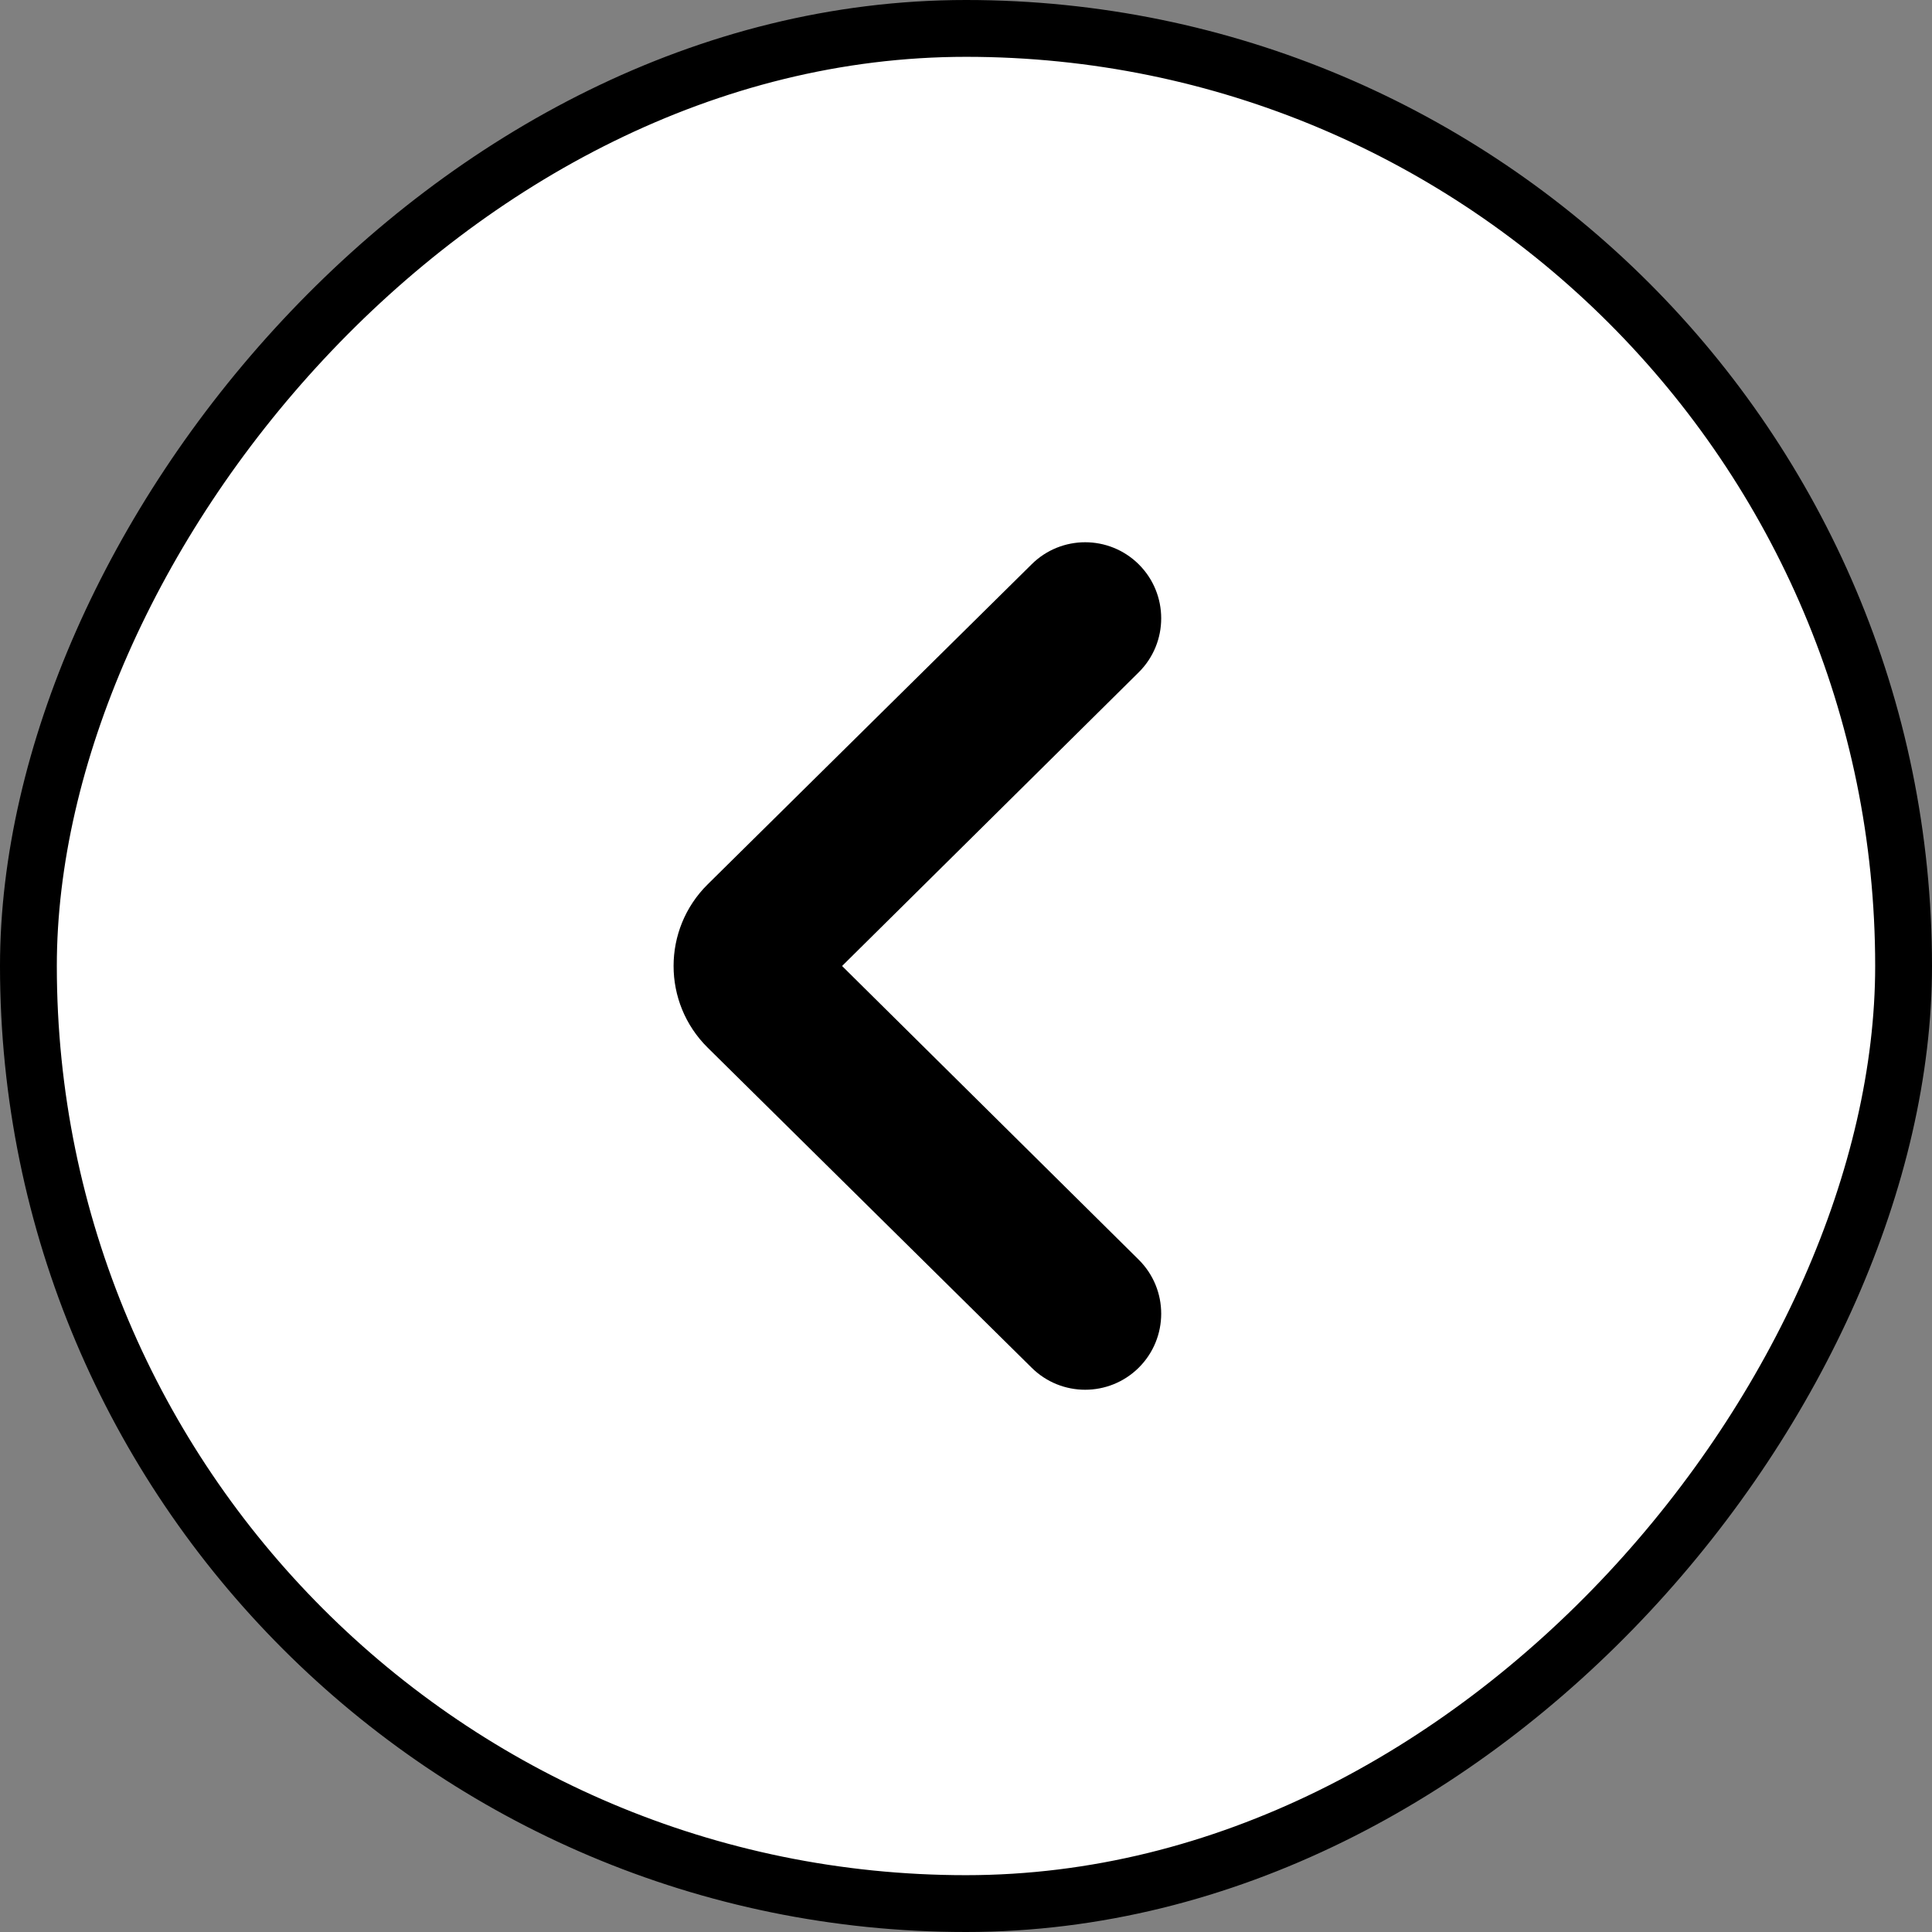
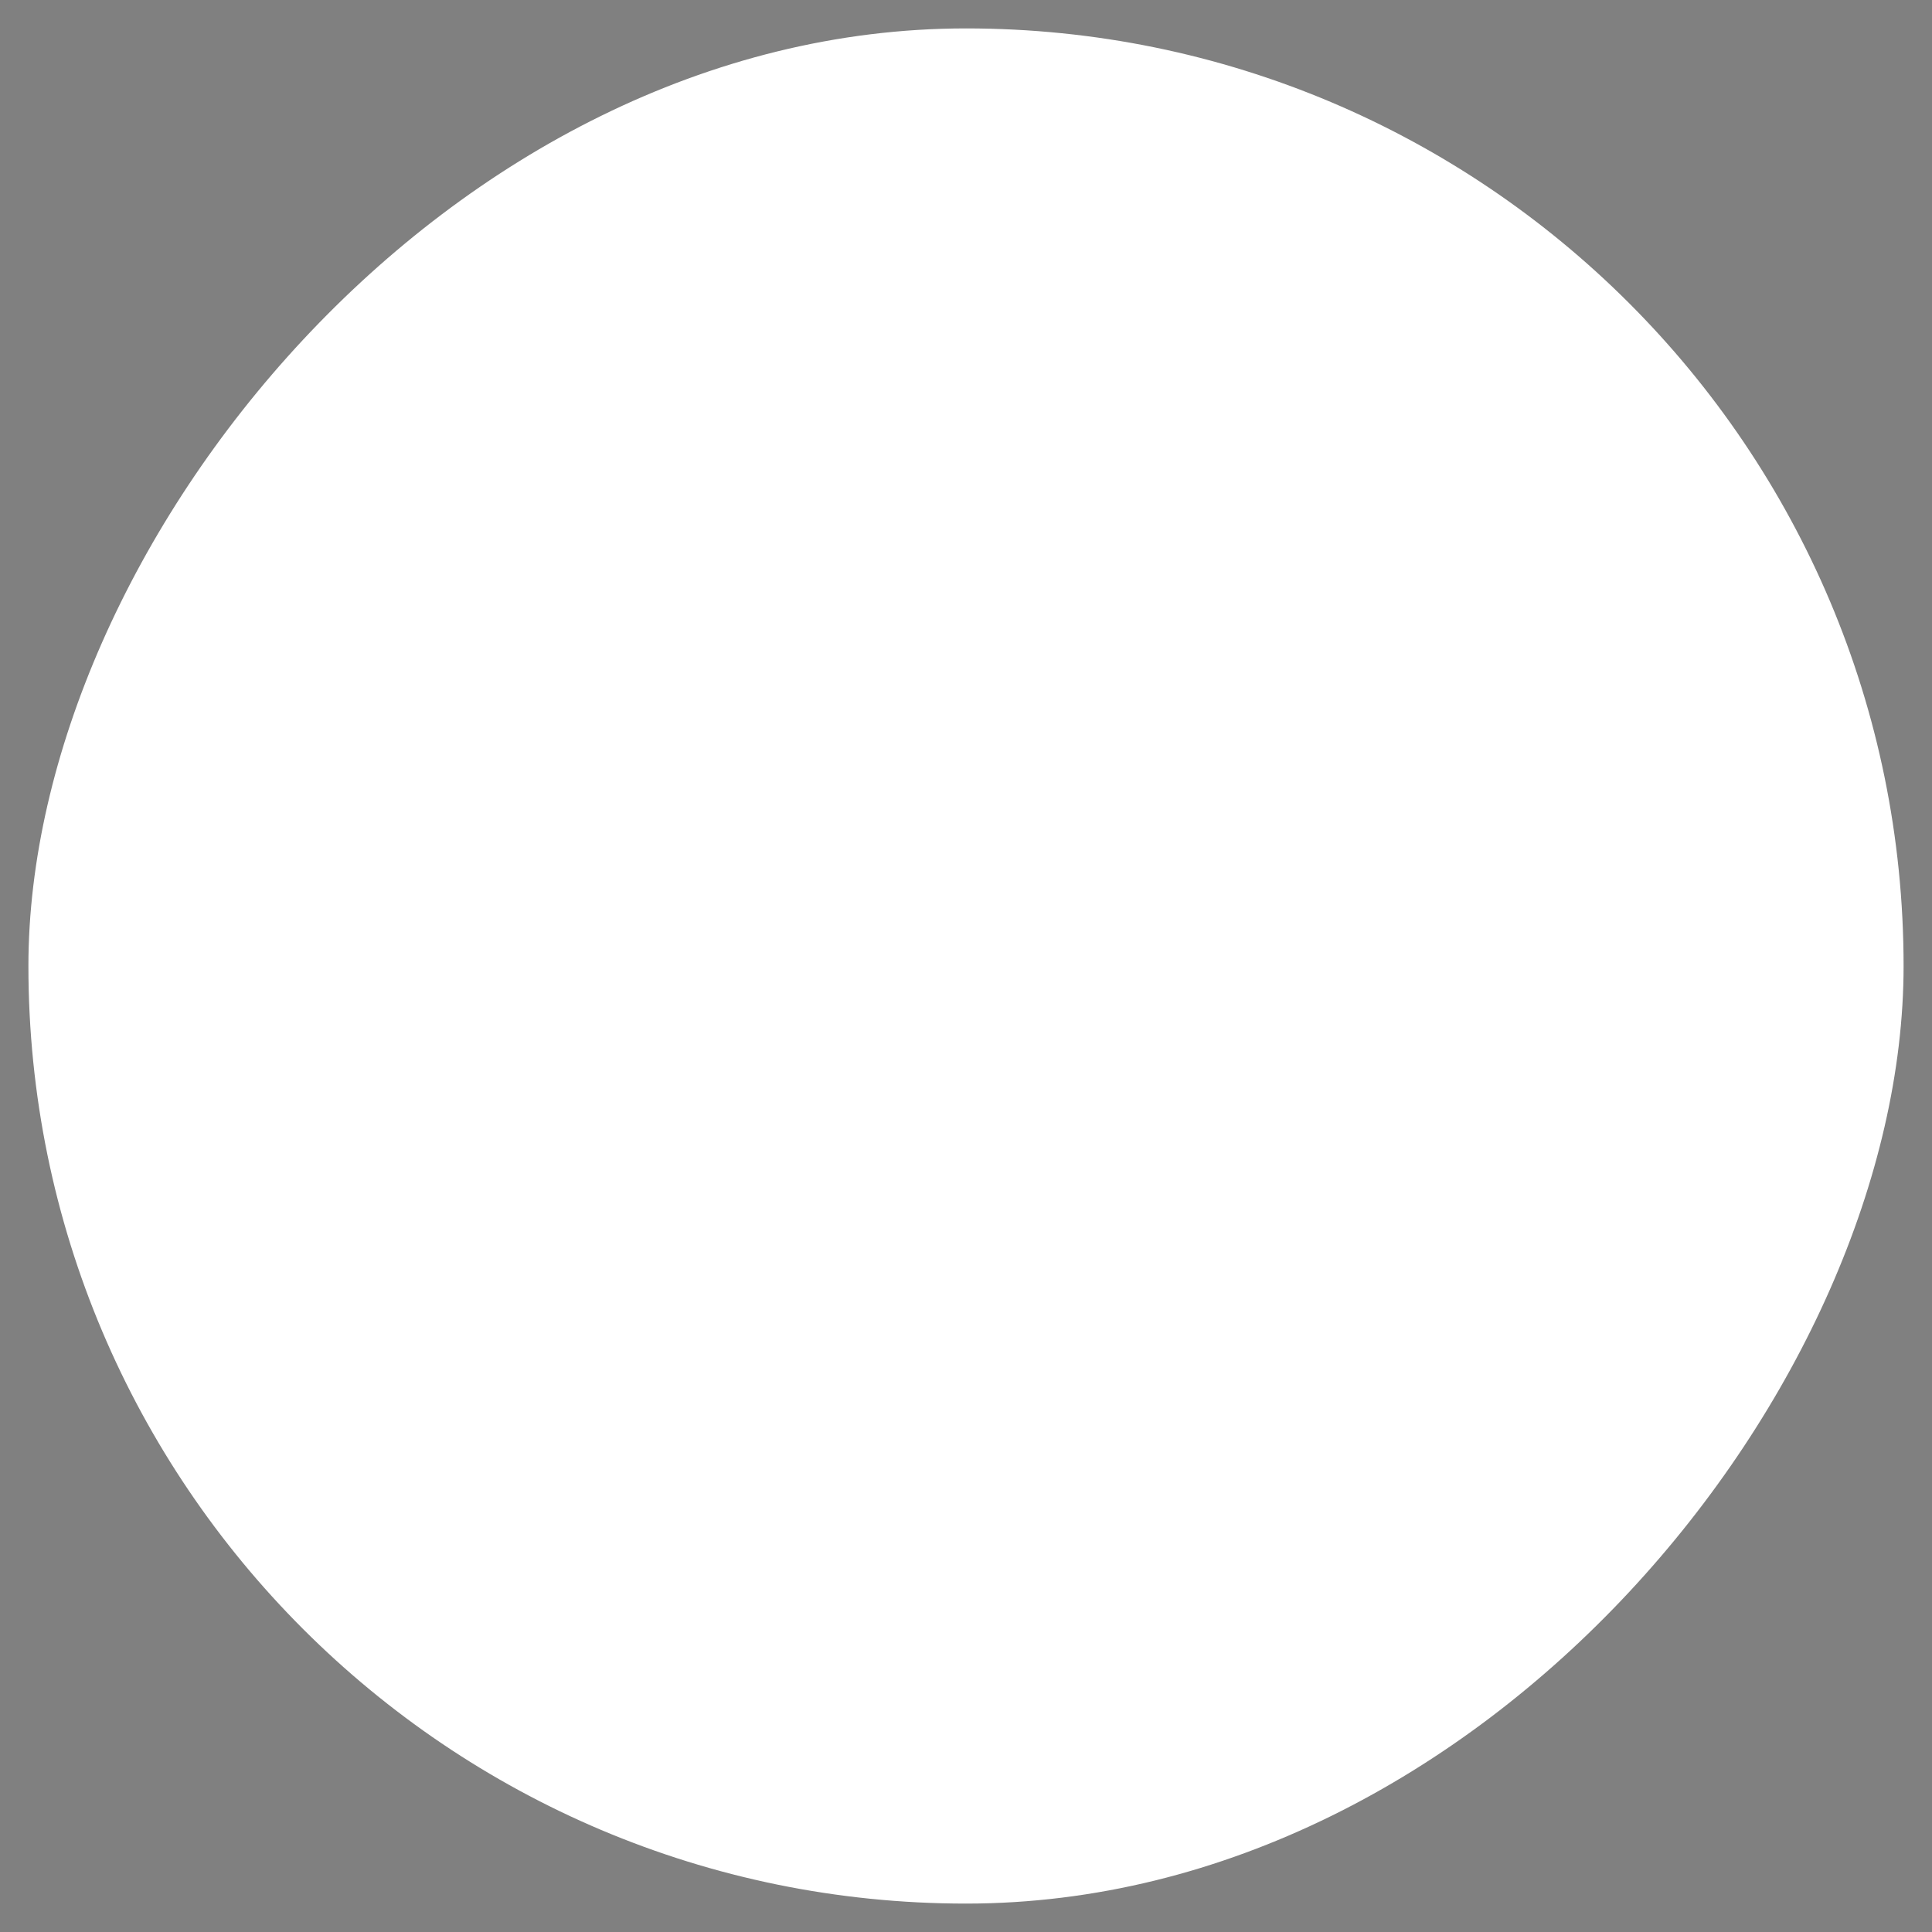
<svg xmlns="http://www.w3.org/2000/svg" width="34" height="34" viewBox="0 0 34 34" fill="none">
  <rect x="0" y="0" width="34" height="34" fill="#808080" stroke="none" />
  <rect x="-0.5" y="0.5" width="33" height="33" rx="16.5" transform="matrix(-1 0 0 1 33 0)" fill="white" />
-   <rect x="-0.5" y="0.5" width="33" height="33" rx="16.5" transform="matrix(-1 0 0 1 33 0)" stroke="black" />
-   <path d="M20.038 24.071C20.567 23.547 20.568 22.692 20.039 22.168L14.819 17L20.039 11.832C20.568 11.308 20.567 10.453 20.038 9.929V9.929C19.516 9.414 18.678 9.414 18.157 9.929L12.454 15.563C11.654 16.354 11.654 17.646 12.454 18.437L18.157 24.071C18.678 24.586 19.516 24.586 20.038 24.071V24.071Z" fill="black" />
</svg>